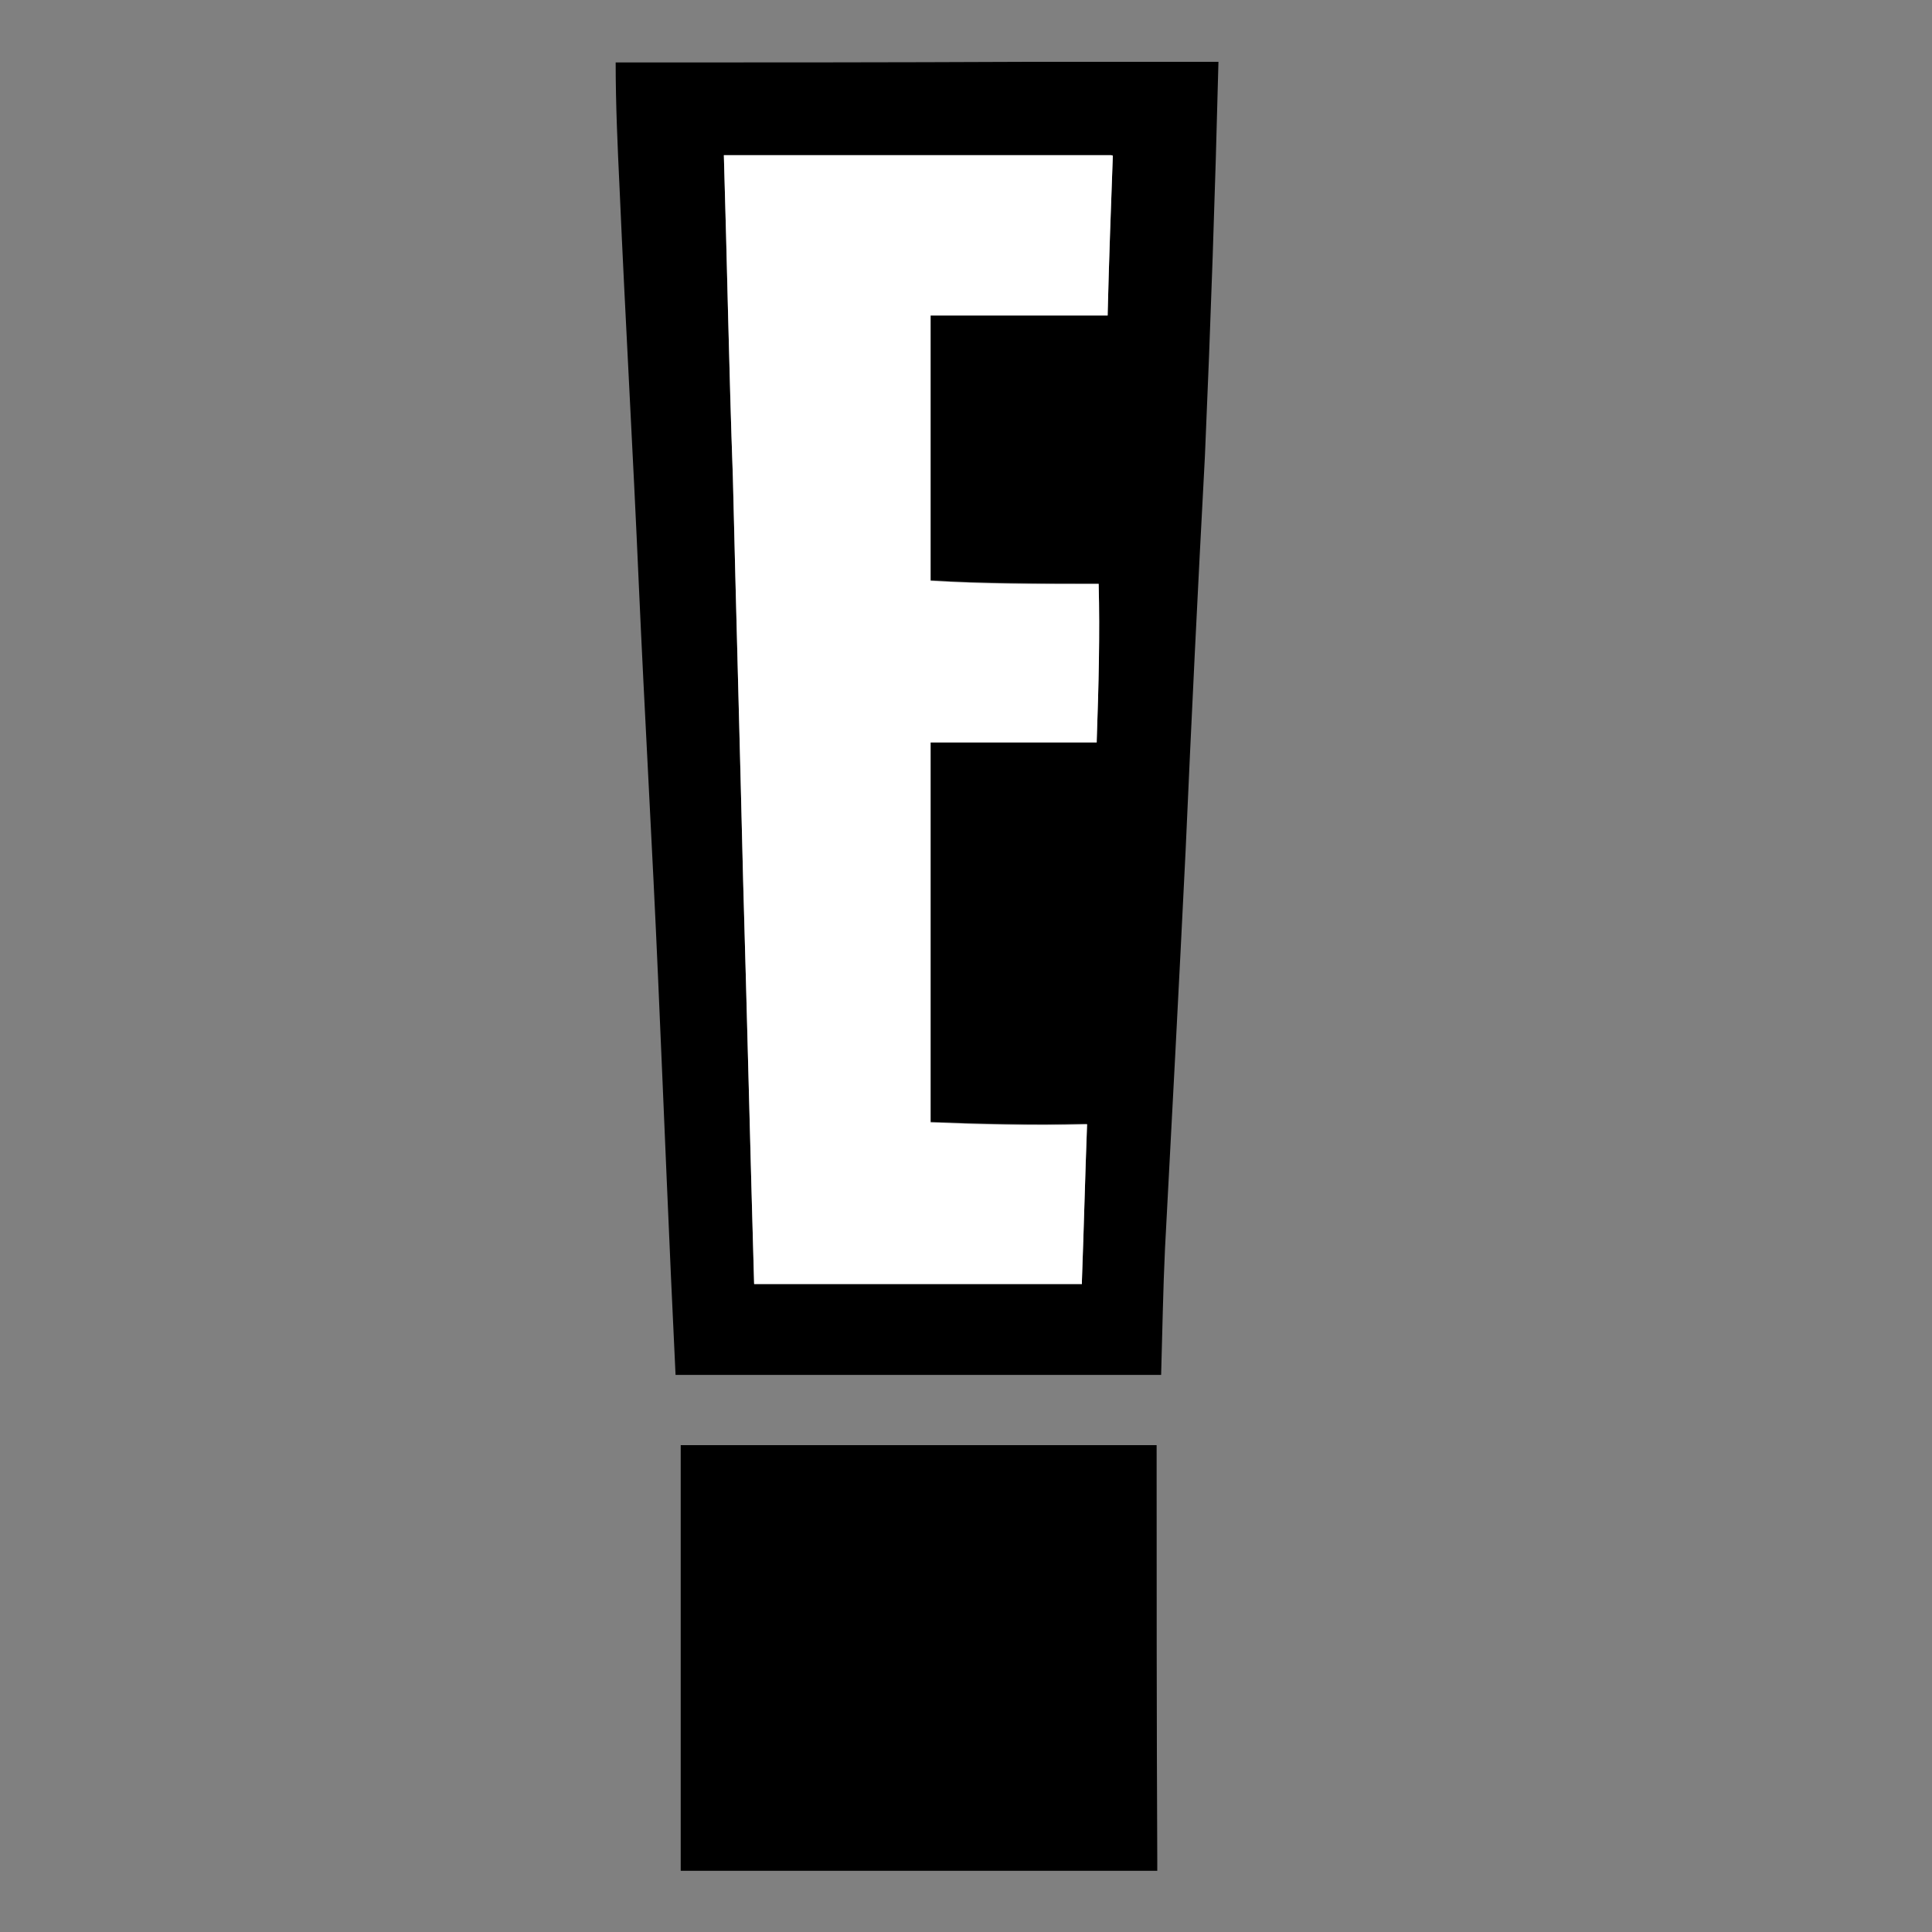
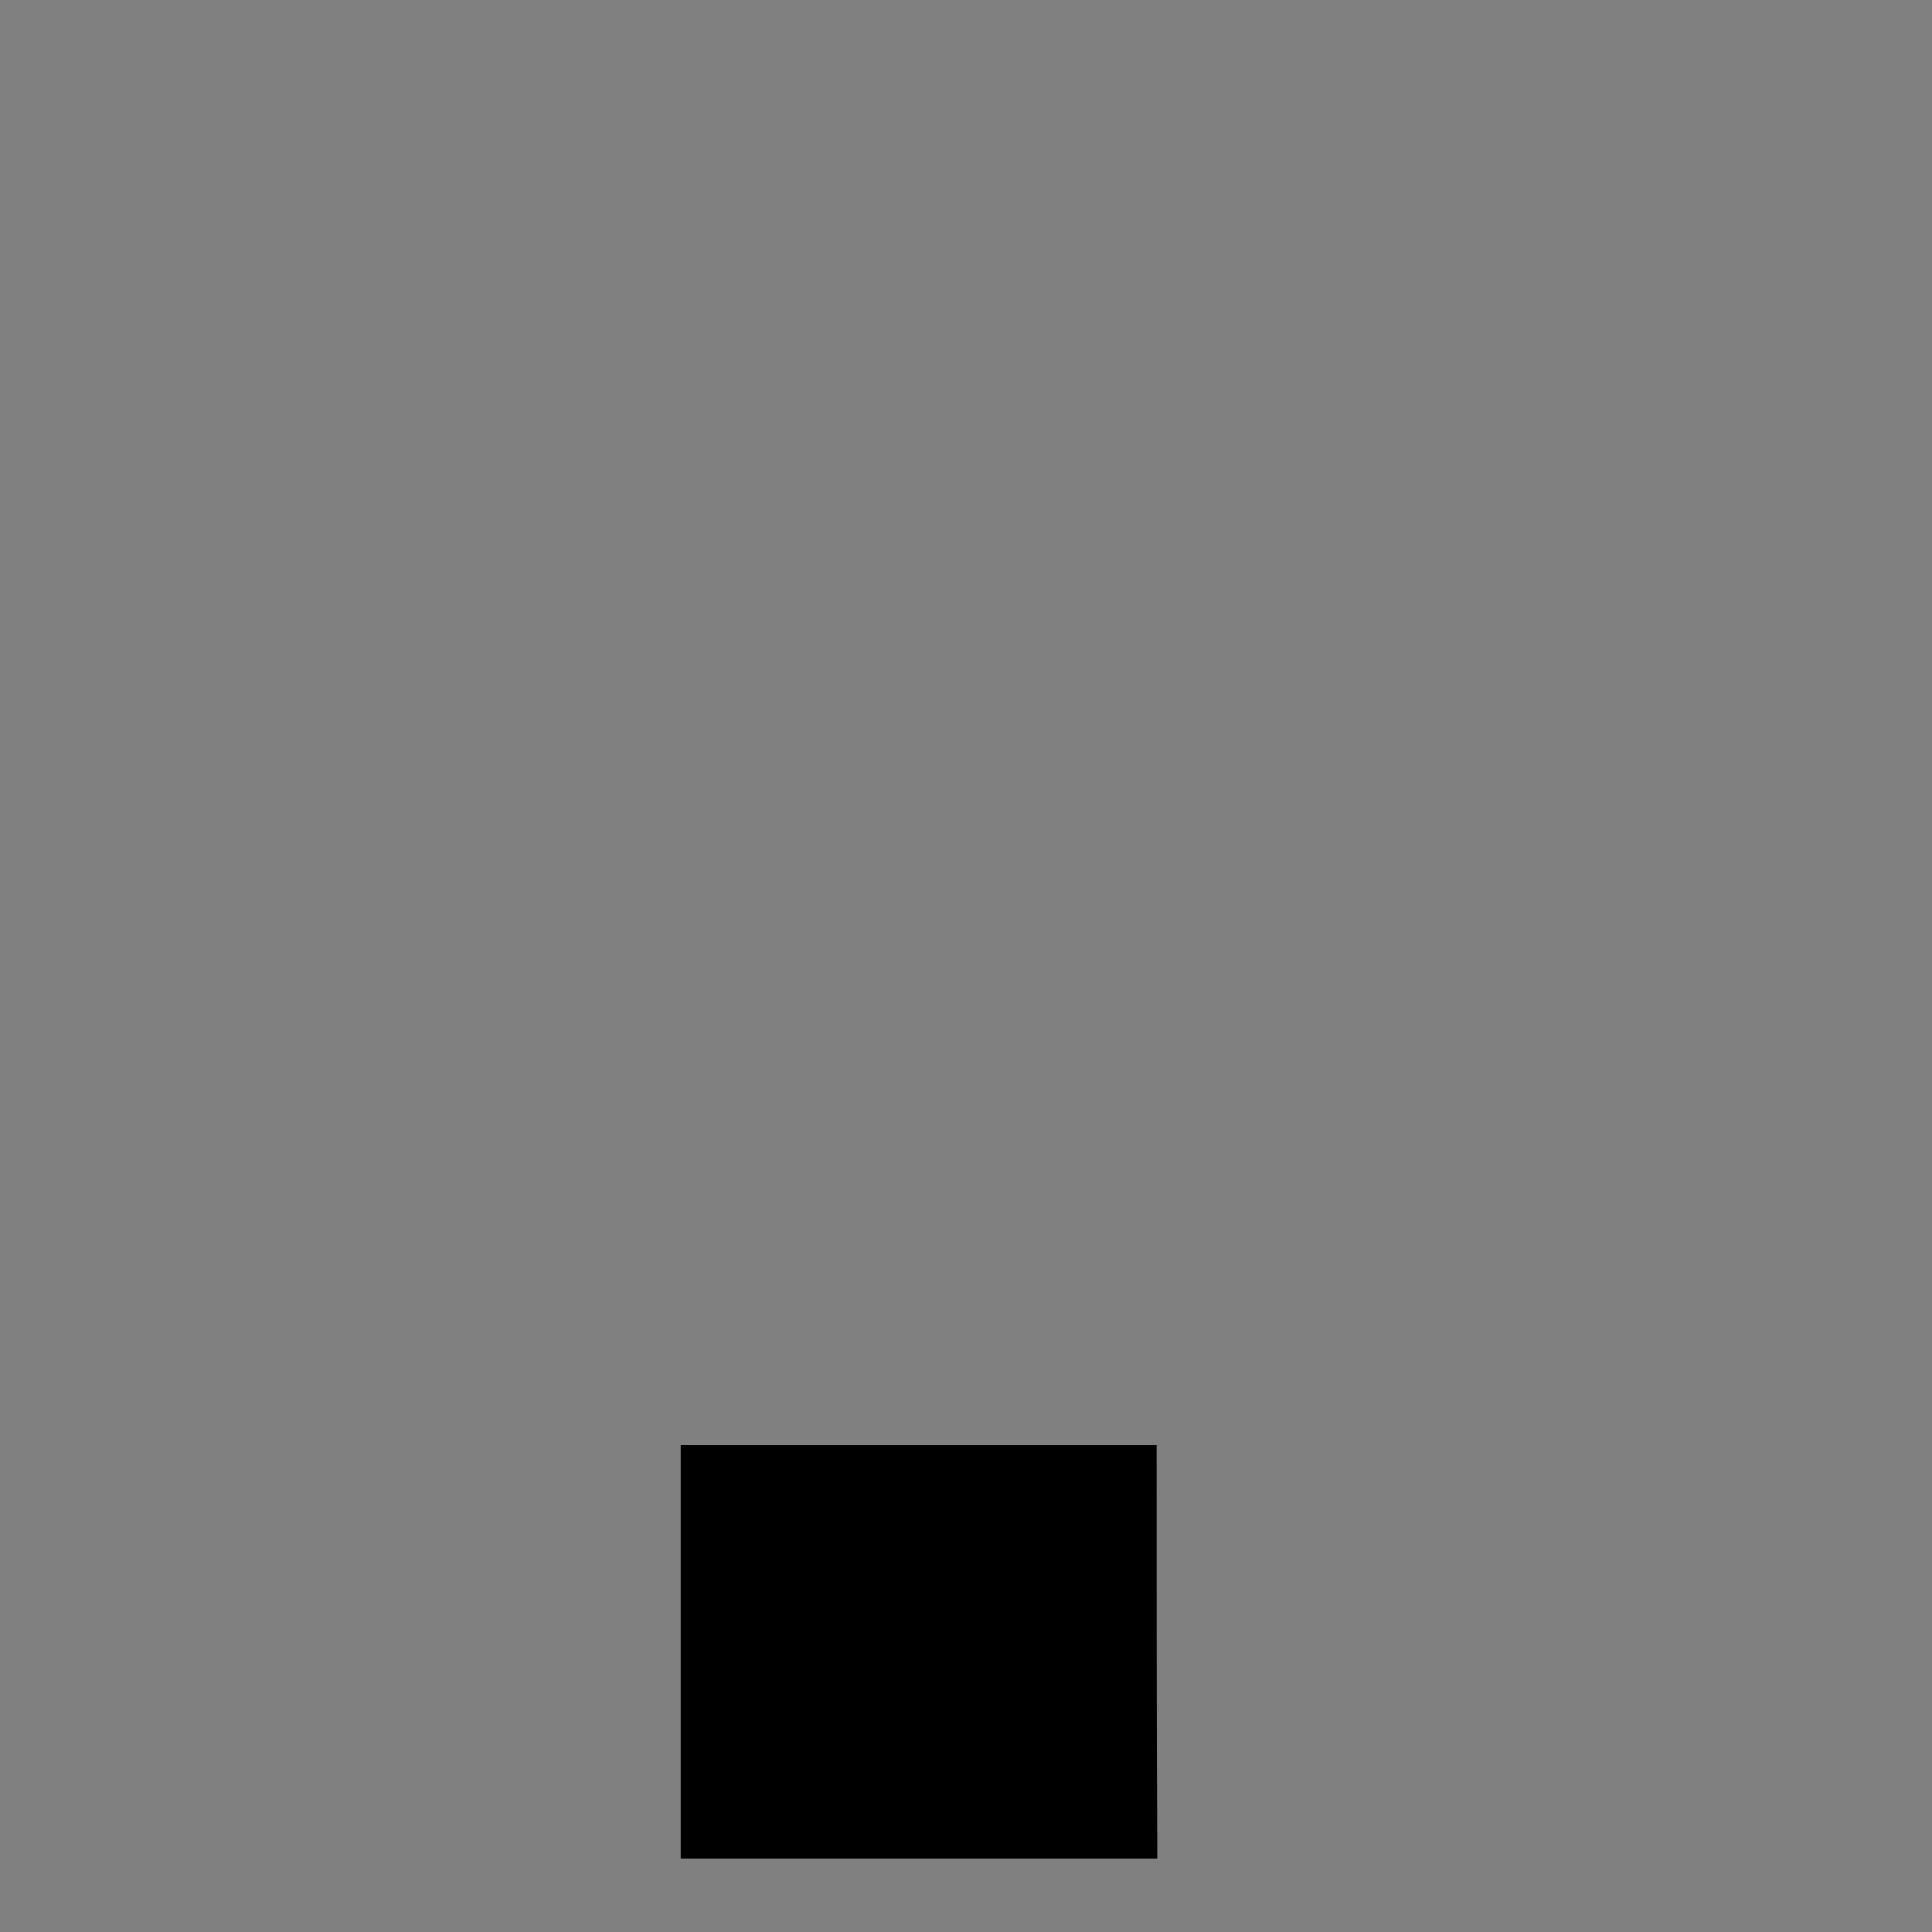
<svg xmlns="http://www.w3.org/2000/svg" version="1.1" id="Layer_2" x="0px" y="0px" viewBox="0 0 300 300" style="enable-background:new 0 0 300 300;" xml:space="preserve">
  <rect x="0" y="0" width="300" height="300" fill="#808080" stroke="none" />
  <style type="text/css">
	.st0{fill-rule:evenodd;clip-rule:evenodd;}
	.st1{fill-rule:evenodd;clip-rule:evenodd;fill:#FFFFFF;}
</style>
-   <path class="st0" d="M95.6,9.7c0,6.6,0.3,13.1,0.6,19.4c0.9,20.6,2.1,41.1,3,61.8c0.9,20.2,2.1,40.6,3,61.3  c0.9,20.4,1.7,40.8,2.7,61.3c3.6,0,7.3,0,11.1,0c21.3,0,42.8,0,64.3,0c0.2-6.8,0.3-13.3,0.6-19.6c1.1-20.7,2.2-41.4,3.2-61.8  c0.9-20.4,1.9-40.8,3-61.3c0.9-20.7,1.6-41.1,2.1-61.2c-9.8,0-19.6,0-29.4,0C138.3,9.7,117,9.7,95.6,9.7L95.6,9.7z M112.4,24.1  c19.9,0,40,0,60.1,0c0,0,0.2,0,0.3,0c-0.3,8.1-0.6,16.3-0.8,24.5c0,0,0,0.2,0,0.3c-9.2,0-18.2,0-27.2,0c-0.2,0-0.3,0-0.3,0  c0,13.6,0,27.2,0,40.9c0,0,0,0.2,0,0.3c8.2,0.5,16.8,0.5,25.8,0.5c0,0,0.2,0,0.3,0c0.2,7.7,0,15.8-0.3,24.3v0.3  c-8.5,0-17.1,0-25.5,0c-0.2,0-0.3,0-0.3,0c0,19.4,0,39,0,58.5c0,0,0,0.3,0,0.5c7.6,0.3,15.6,0.5,24,0.3c0,0,0.2,0,0.3,0  c-0.3,8.1-0.5,16.1-0.8,24.3c0,0,0,0.3,0,0.5c-16.8,0-33.7,0-50.6,0c-0.2,0-0.3,0-0.3,0c-0.6-20.9-1.1-41.7-1.7-62.4  c-0.5-21-1.1-42-1.6-62.9C113.2,57.5,112.9,40.7,112.4,24.1L112.4,24.1z" />
-   <path class="st1" d="M172.5,24.1c-20.1,0-40.2,0-60.1,0c0.5,16.6,0.8,33.4,1.4,50c0.5,20.9,1.1,41.9,1.6,62.9  c0.6,20.7,1.1,41.6,1.7,62.4c0,0,0.2,0,0.3,0c16.9,0,33.8,0,50.6,0c0-0.2,0-0.5,0-0.5c0.3-8.2,0.5-16.3,0.8-24.3c-0.2,0-0.3,0-0.3,0  c-8.4,0.2-16.4,0-24-0.3c0-0.2,0-0.5,0-0.5c0-19.4,0-39,0-58.5c0,0,0.2,0,0.3,0c8.4,0,16.9,0,25.5,0V115c0.3-8.5,0.5-16.6,0.3-24.3  c-0.2,0-0.3,0-0.3,0c-9,0-17.5,0-25.8-0.5c0-0.2,0-0.3,0-0.3c0-13.8,0-27.3,0-40.9c0,0,0.2,0,0.3,0c9,0,18,0,27.2,0  c0-0.2,0-0.3,0-0.3c0.2-8.2,0.5-16.4,0.8-24.5C172.6,24.1,172.5,24.1,172.5,24.1L172.5,24.1z" />
-   <path class="st0" d="M179.6,224.4c-3.2,0-6.5,0-9.6,0c-21.5,0-43,0-64.3,0c0,0.6,0,1.3,0,1.9c0,21.5,0,42.8,0,64.2  c3.2,0,6.5,0,9.8,0c21.3,0,42.7,0,64.2,0c0-0.5,0-1.1,0-1.7C179.6,267.4,179.6,245.9,179.6,224.4L179.6,224.4z" />
+   <path class="st0" d="M179.6,224.4c-3.2,0-6.5,0-9.6,0c-21.5,0-43,0-64.3,0c0,21.5,0,42.8,0,64.2  c3.2,0,6.5,0,9.8,0c21.3,0,42.7,0,64.2,0c0-0.5,0-1.1,0-1.7C179.6,267.4,179.6,245.9,179.6,224.4L179.6,224.4z" />
</svg>